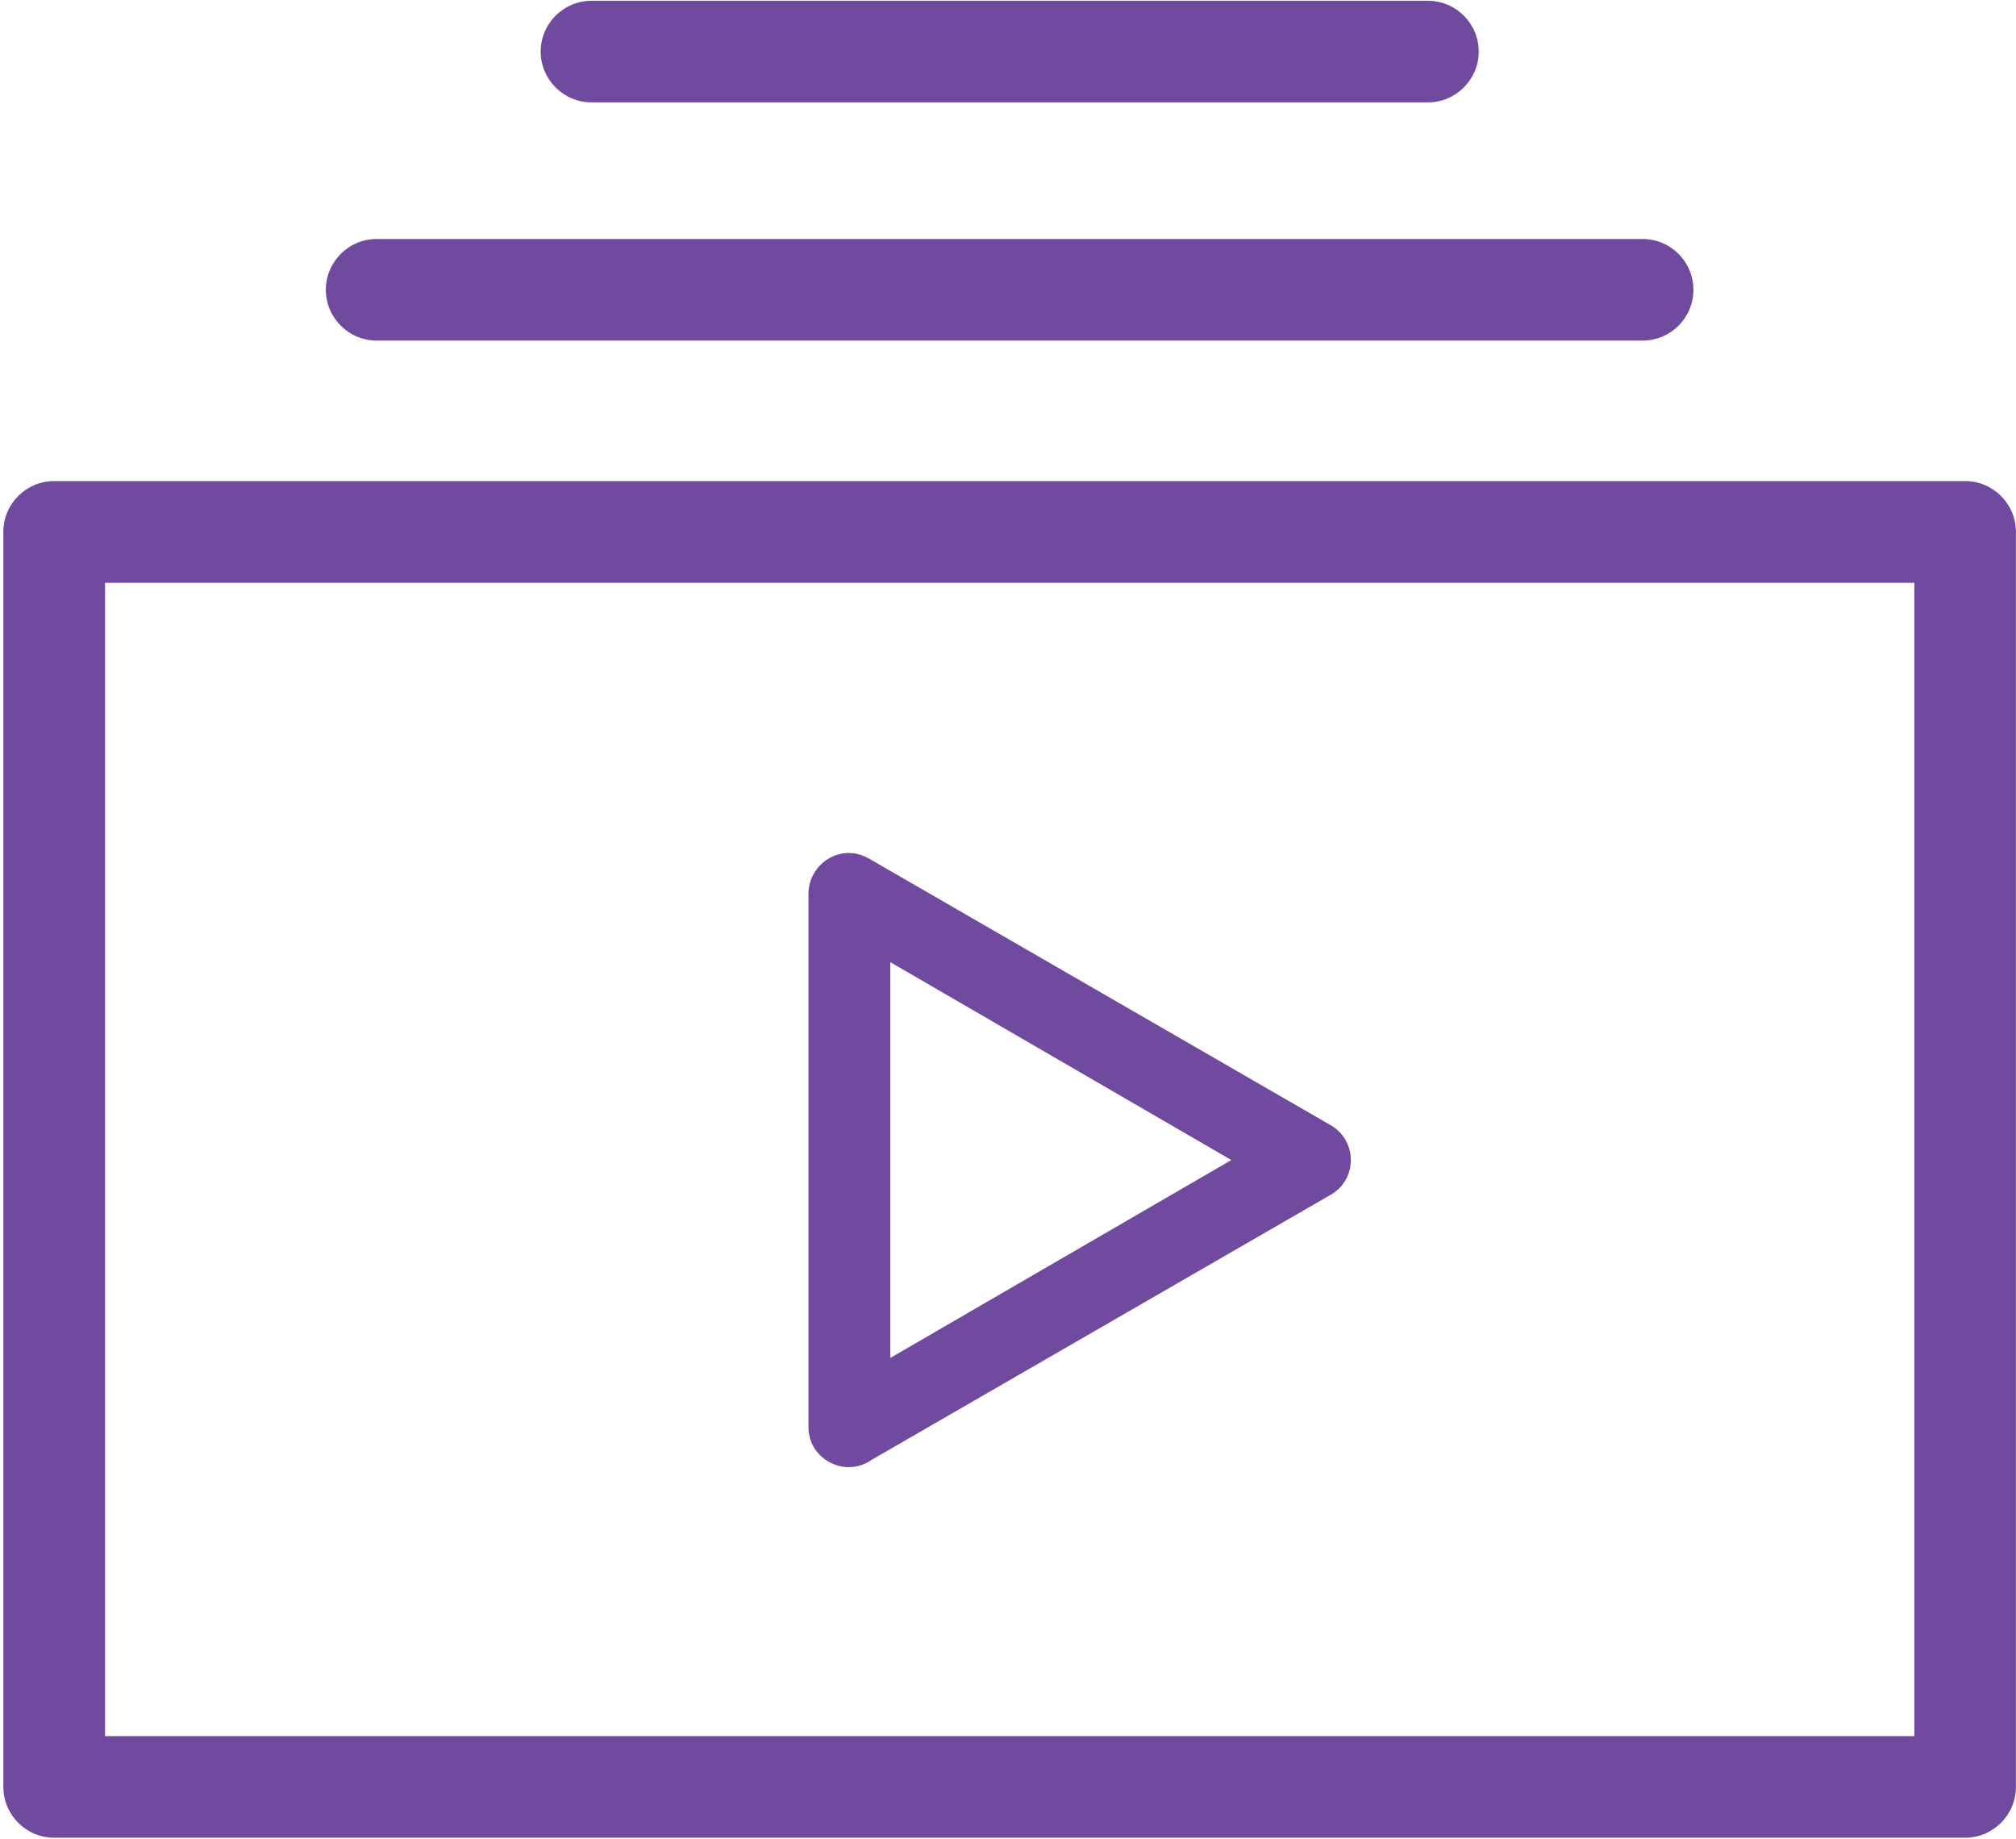
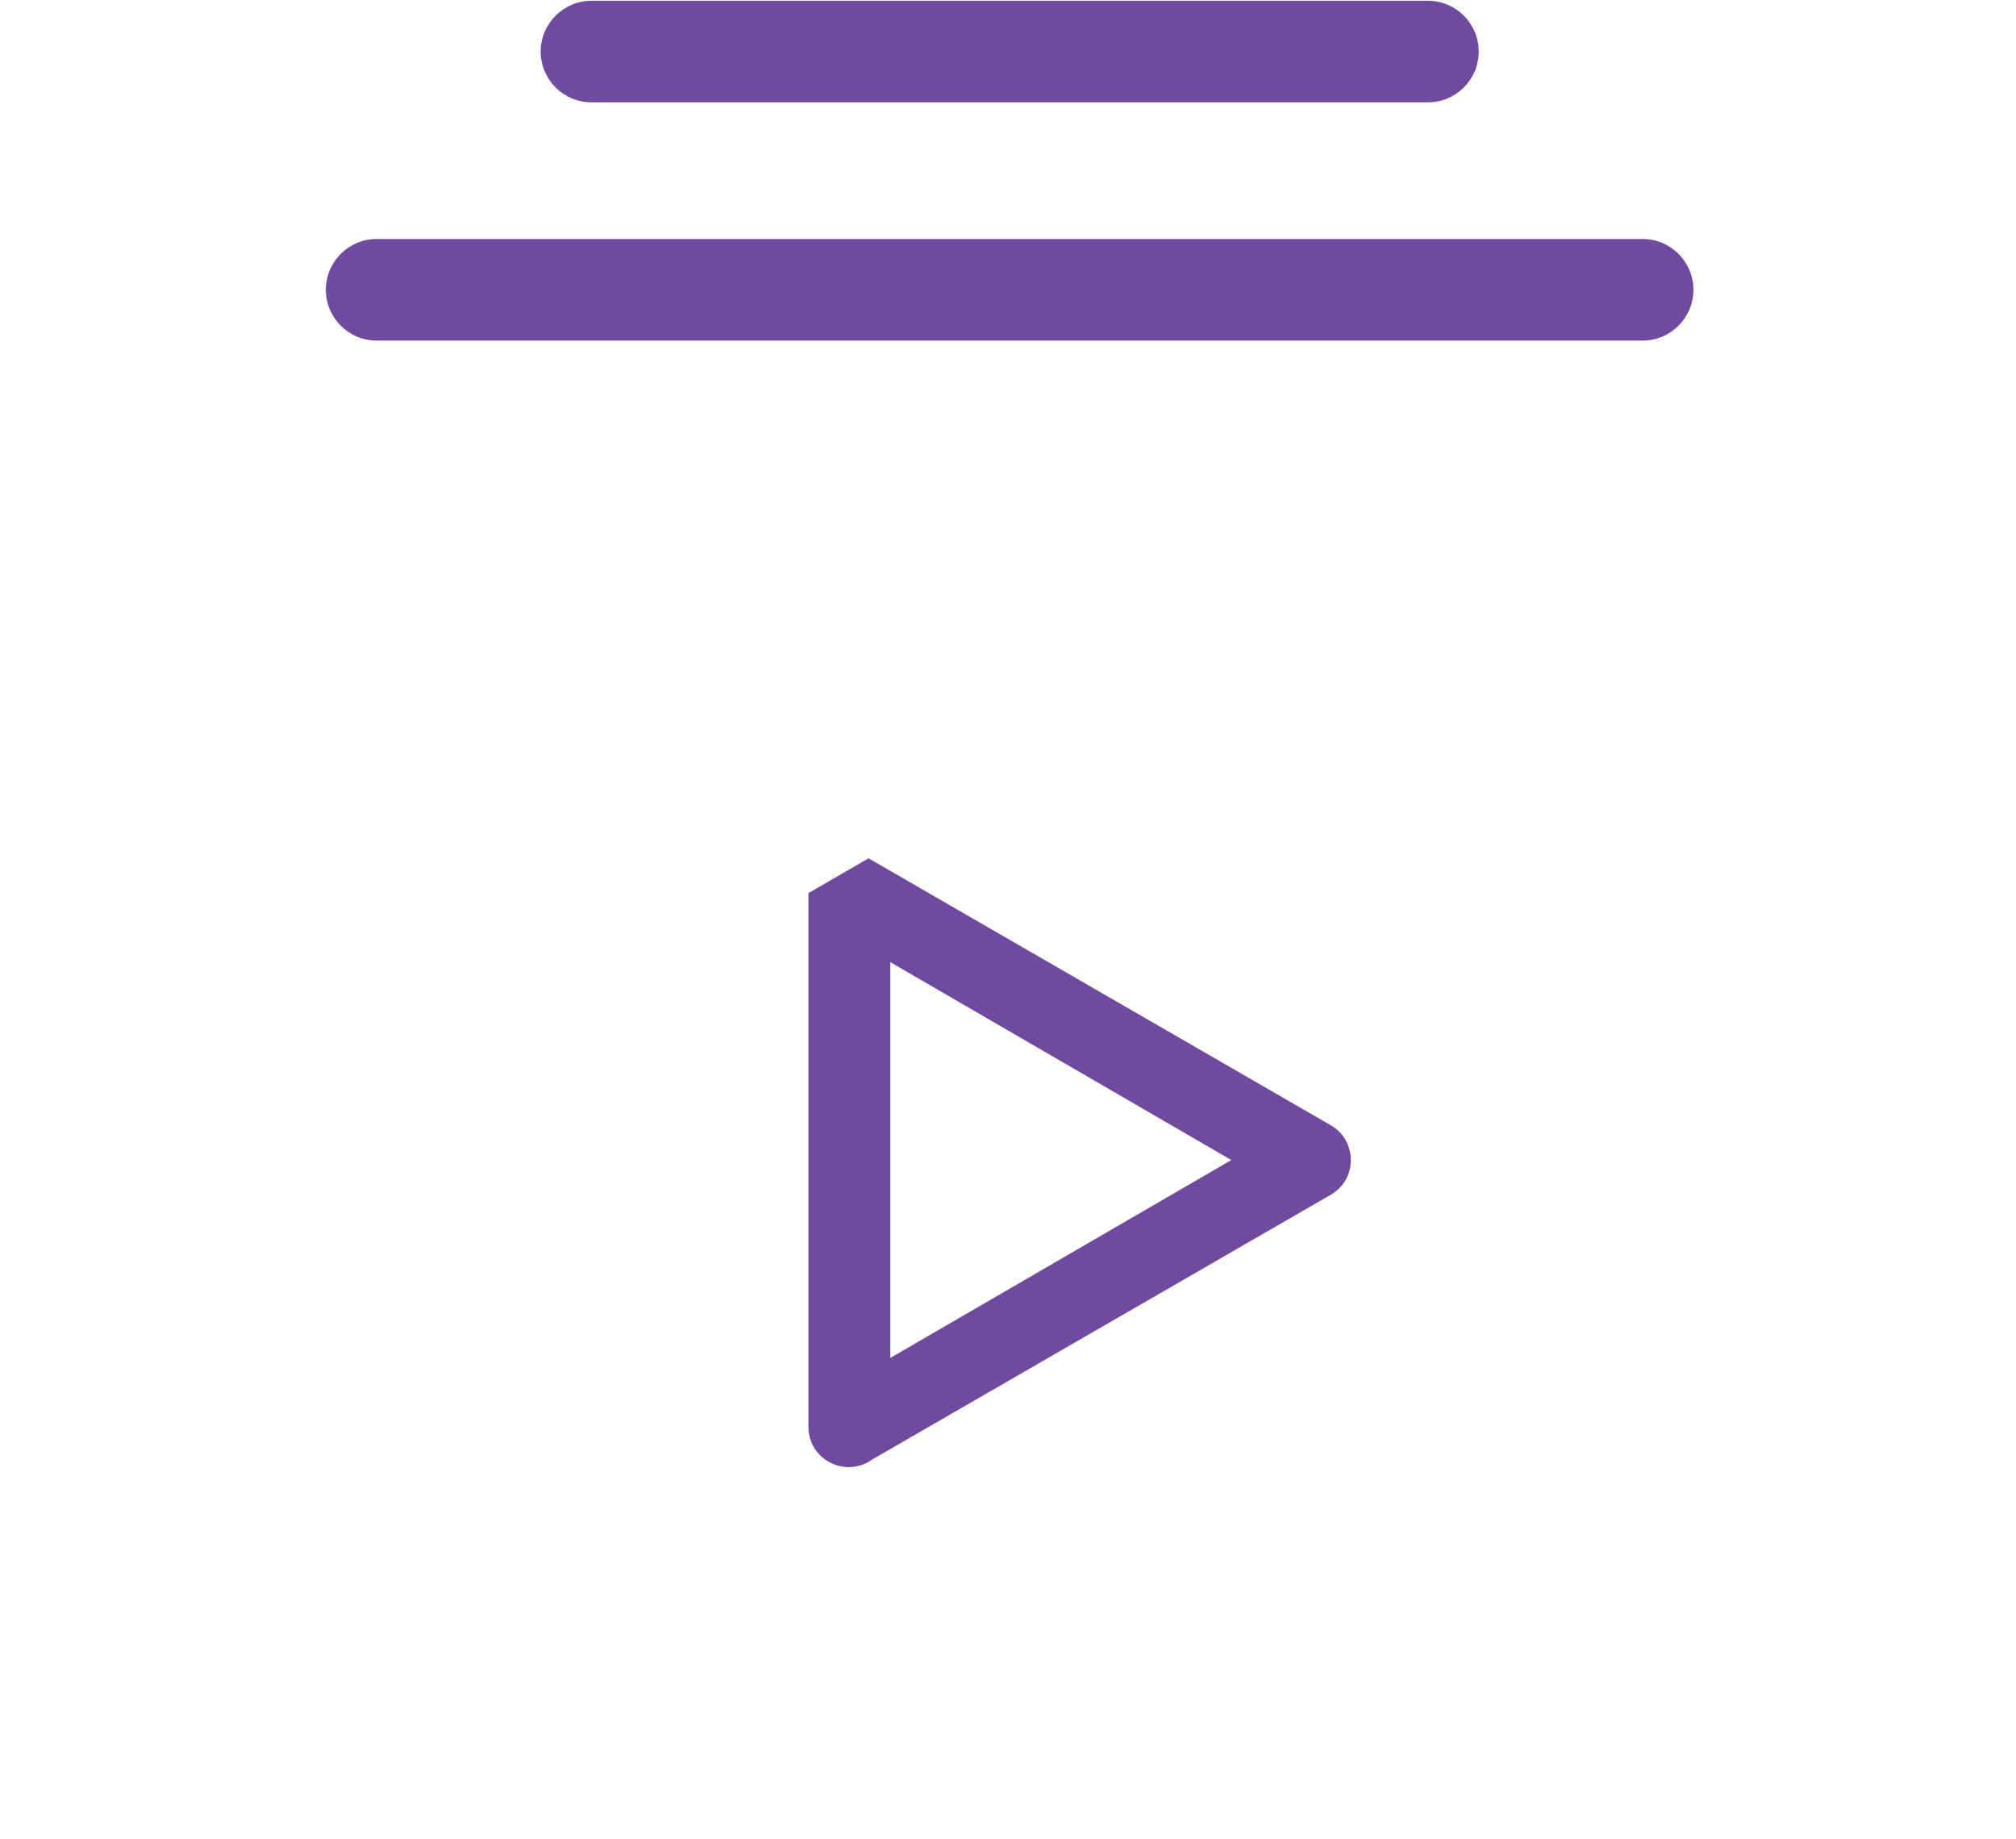
<svg xmlns="http://www.w3.org/2000/svg" width="591px" height="539px" viewBox="0 0 591 539" version="1.1">
  <title>noun-video-2663066</title>
  <g id="Page-1" stroke="none" stroke-width="1" fill="none" fill-rule="evenodd">
    <g id="noun-video-2663066" transform="translate(0.98, 0.226)" fill="#704A9E" fill-rule="nonzero">
-       <path d="M14.887,140.774 L575.107,140.774 C583.334,140.774 589.994,147.477 589.994,155.661 L589.994,523.501 C589.994,531.728 583.291,538.388 575.107,538.388 L14.887,538.388 C6.66,538.388 0,531.685 0,523.501 L0,155.661 C0,147.434 6.703,140.774 14.887,140.774 Z M560.227,170.59 L29.817,170.59 L29.817,508.61 L560.227,508.61 L560.227,170.59 Z" id="Shape" />
-       <path d="M360.02,339.793 L260.02,281.774 L260.02,397.774 L360.02,339.755 L360.02,339.793 Z M253.638,251.337 L389.167,329.587 C396.866,334.037 397.076,345.37 389.167,349.925 L254.594,427.61 C246.932,433.048 236.02,427.644 236.02,418.004 L236.02,261.536 C236.267,252.708 245.626,246.777 253.64,251.366 L253.638,251.337 Z" id="Shape" />
+       <path d="M360.02,339.793 L260.02,281.774 L260.02,397.774 L360.02,339.755 L360.02,339.793 Z M253.638,251.337 L389.167,329.587 C396.866,334.037 397.076,345.37 389.167,349.925 L254.594,427.61 C246.932,433.048 236.02,427.644 236.02,418.004 L236.02,261.536 L253.638,251.337 Z" id="Shape" />
      <path d="M109.43,99.594 C101.203,99.594 94.543,92.891 94.543,84.707 C94.543,76.48 101.246,69.82 109.43,69.82 L480.57,69.82 C488.797,69.82 495.457,76.523 495.457,84.707 C495.457,92.934 488.754,99.594 480.57,99.594 L109.43,99.594 Z" id="Path" />
      <path d="M172.41,29.774 C164.183,29.774 157.523,23.071 157.523,14.887 C157.523,6.66 164.226,0 172.41,0 L417.63,0 C425.857,0 432.517,6.703 432.517,14.887 C432.517,23.114 425.814,29.774 417.63,29.774 L172.41,29.774 Z" id="Path" />
    </g>
  </g>
</svg>